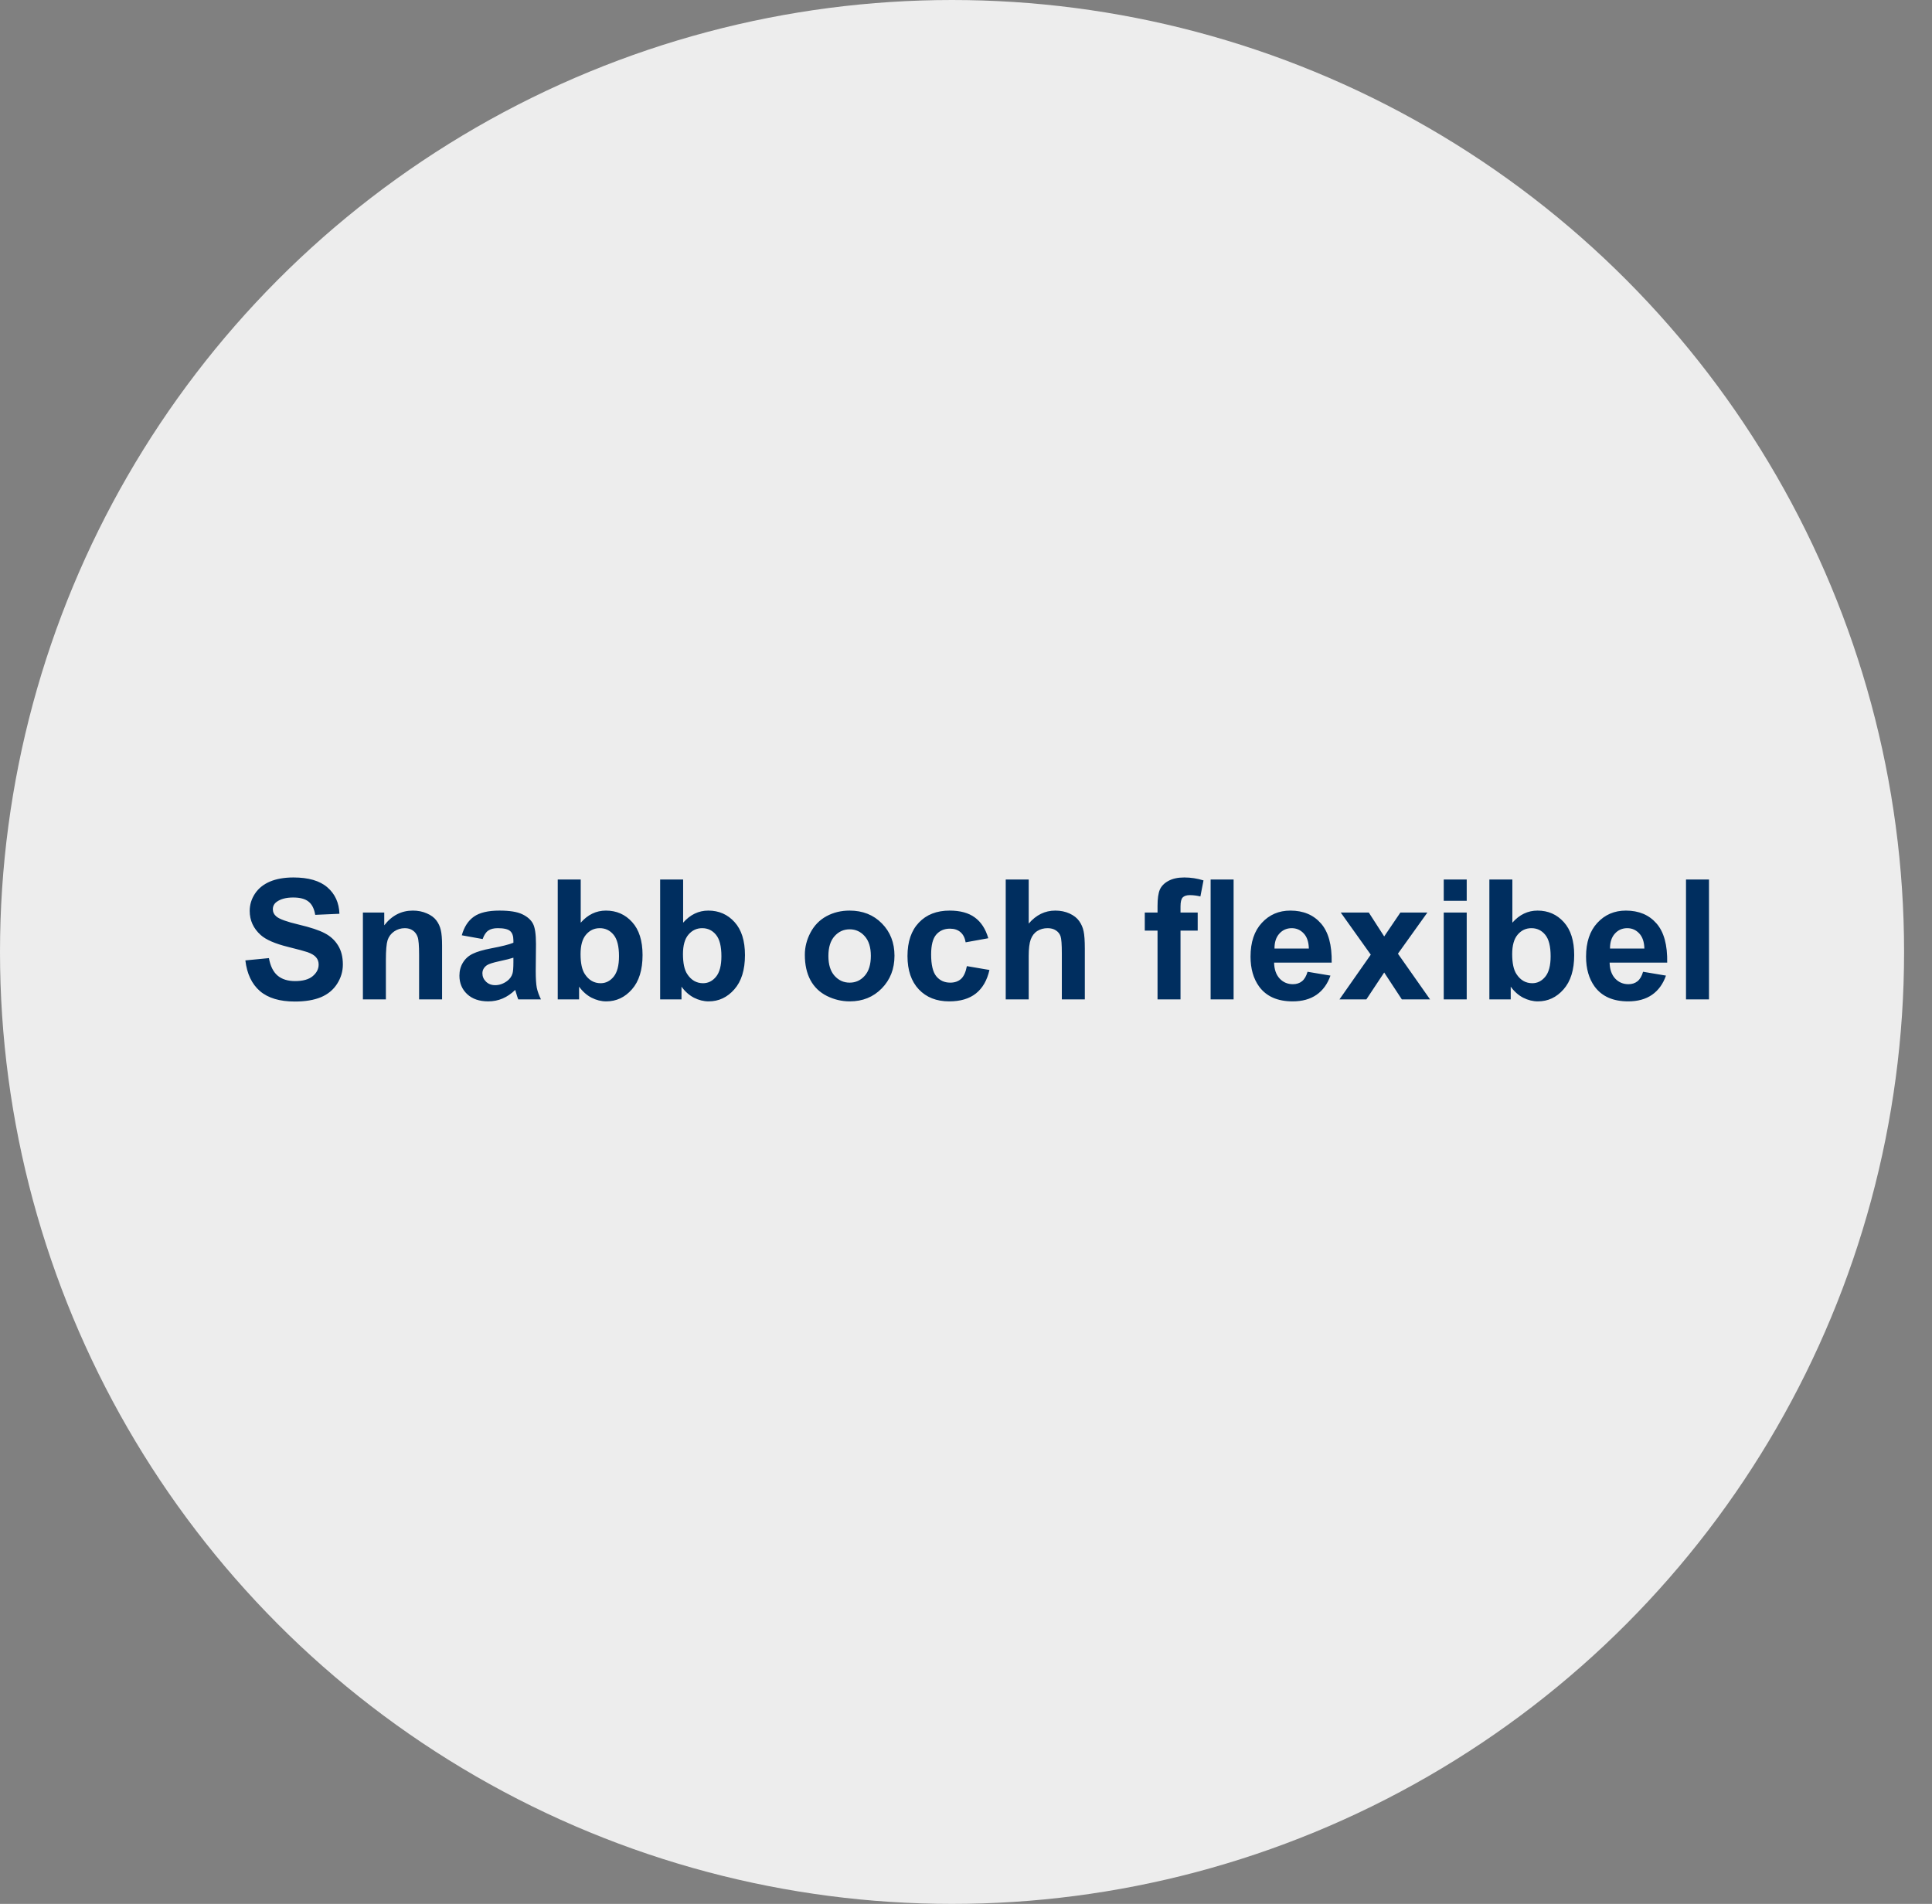
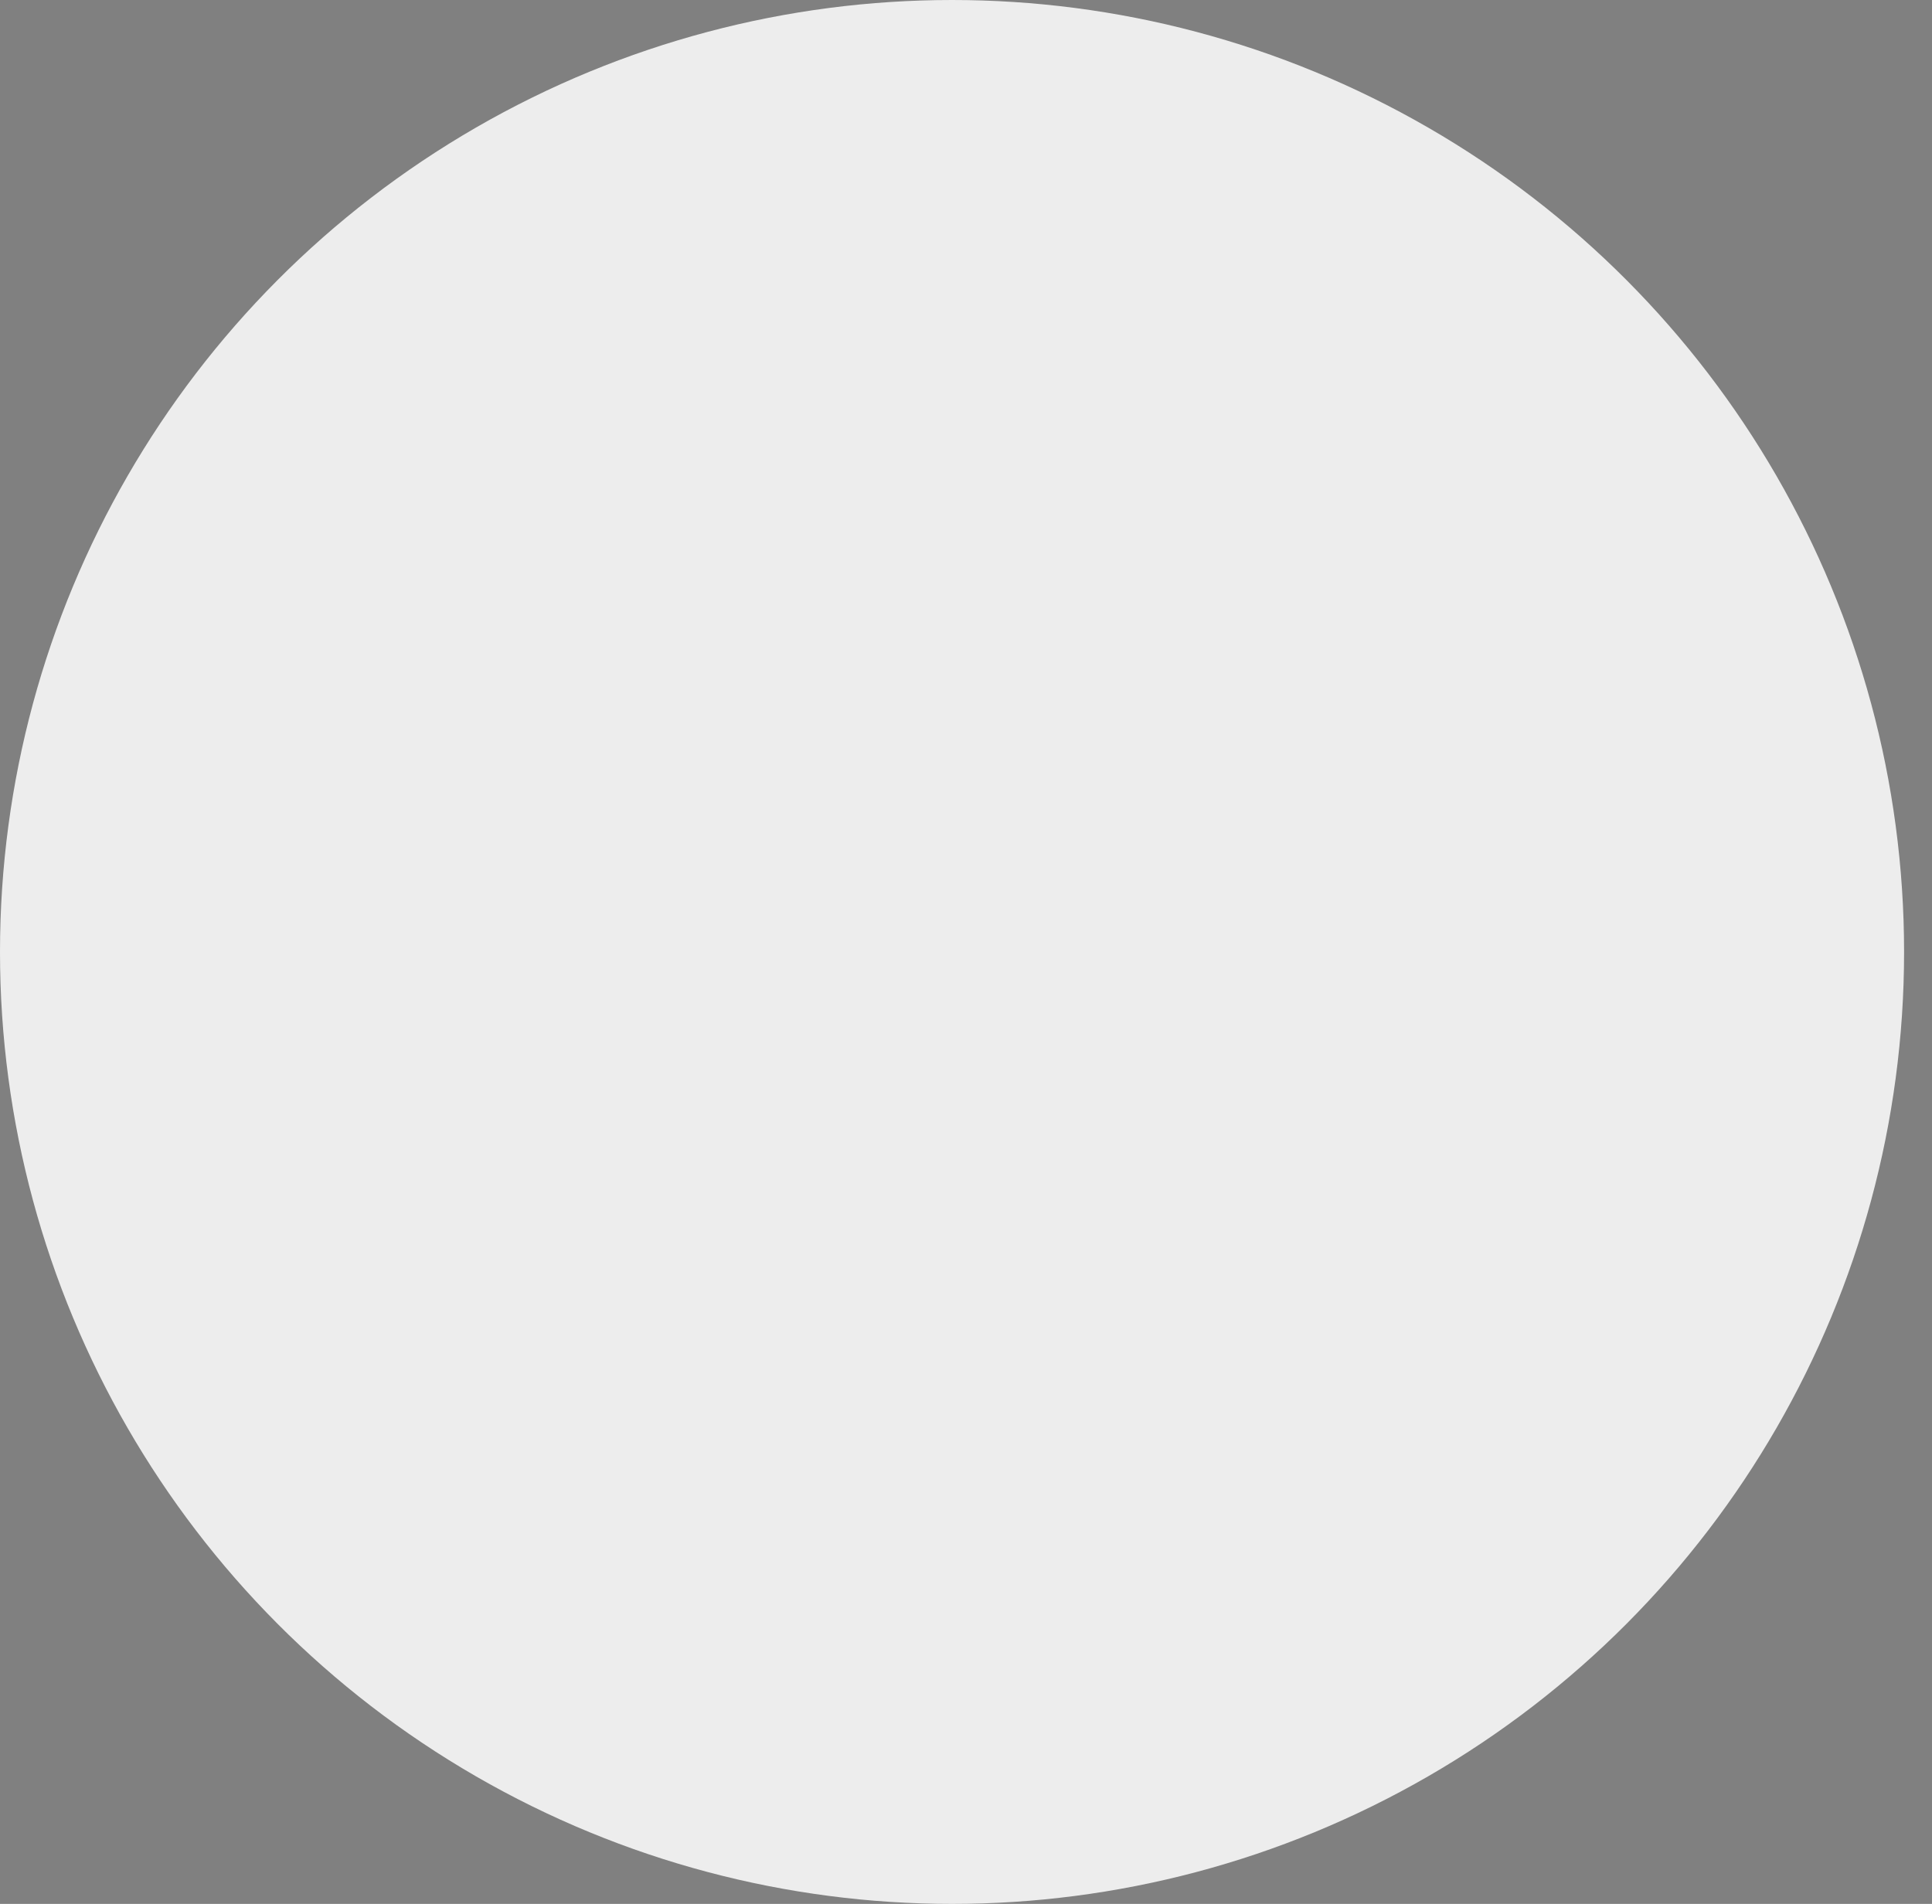
<svg xmlns="http://www.w3.org/2000/svg" width="346" height="341" viewBox="0 0 346 341" fill="none">
  <rect x="0" y="0" width="346" height="341" fill="#808080" stroke="none" />
  <circle cx="170.5" cy="170.5" r="170.5" fill="#EDEDED" />
-   <path d="M43.942 172.013L48.161 171.603C48.415 173.019 48.928 174.059 49.699 174.723C50.48 175.387 51.53 175.719 52.849 175.719C54.245 175.719 55.295 175.426 55.998 174.84C56.711 174.244 57.067 173.551 57.067 172.76C57.067 172.252 56.916 171.822 56.613 171.471C56.32 171.109 55.803 170.797 55.06 170.533C54.553 170.357 53.395 170.045 51.589 169.596C49.265 169.02 47.634 168.312 46.696 167.472C45.378 166.29 44.719 164.85 44.719 163.15C44.719 162.057 45.026 161.036 45.642 160.089C46.267 159.132 47.16 158.404 48.322 157.906C49.494 157.408 50.905 157.159 52.556 157.159C55.251 157.159 57.277 157.75 58.635 158.932C60.002 160.113 60.72 161.69 60.788 163.663L56.452 163.854C56.267 162.75 55.866 161.959 55.251 161.48C54.645 160.992 53.732 160.748 52.512 160.748C51.252 160.748 50.266 161.007 49.553 161.524C49.094 161.856 48.864 162.301 48.864 162.857C48.864 163.365 49.079 163.8 49.509 164.161C50.056 164.62 51.384 165.099 53.493 165.597C55.602 166.095 57.16 166.612 58.166 167.149C59.182 167.677 59.973 168.404 60.539 169.332C61.115 170.25 61.403 171.388 61.403 172.745C61.403 173.976 61.062 175.128 60.378 176.202C59.694 177.276 58.727 178.077 57.477 178.604C56.227 179.122 54.67 179.381 52.805 179.381C50.09 179.381 48.005 178.756 46.55 177.506C45.095 176.246 44.226 174.415 43.942 172.013ZM79.172 179H75.056V171.061C75.056 169.381 74.968 168.297 74.792 167.809C74.616 167.311 74.328 166.925 73.928 166.651C73.537 166.378 73.064 166.241 72.507 166.241C71.794 166.241 71.154 166.437 70.588 166.827C70.022 167.218 69.631 167.735 69.416 168.38C69.211 169.024 69.108 170.216 69.108 171.954V179H64.992V163.443H68.815V165.729C70.173 163.971 71.882 163.092 73.942 163.092C74.851 163.092 75.681 163.258 76.433 163.59C77.185 163.912 77.751 164.327 78.132 164.835C78.522 165.343 78.791 165.919 78.938 166.563C79.094 167.208 79.172 168.131 79.172 169.332V179ZM86.438 168.189L82.702 167.516C83.122 166.012 83.845 164.898 84.87 164.176C85.895 163.453 87.419 163.092 89.44 163.092C91.276 163.092 92.644 163.312 93.542 163.751C94.44 164.181 95.07 164.732 95.432 165.406C95.803 166.07 95.988 167.296 95.988 169.083L95.944 173.888C95.944 175.255 96.008 176.266 96.135 176.92C96.272 177.564 96.52 178.258 96.882 179H92.81C92.702 178.727 92.57 178.321 92.414 177.784C92.346 177.54 92.297 177.379 92.268 177.301C91.564 177.984 90.812 178.497 90.012 178.839C89.211 179.181 88.356 179.352 87.448 179.352C85.847 179.352 84.582 178.917 83.654 178.048C82.736 177.179 82.277 176.08 82.277 174.752C82.277 173.873 82.487 173.092 82.907 172.408C83.327 171.715 83.913 171.188 84.665 170.826C85.427 170.455 86.52 170.133 87.946 169.859C89.87 169.498 91.203 169.161 91.945 168.849V168.438C91.945 167.647 91.75 167.086 91.359 166.754C90.969 166.412 90.231 166.241 89.147 166.241C88.415 166.241 87.844 166.388 87.434 166.681C87.023 166.964 86.691 167.467 86.438 168.189ZM91.945 171.529C91.418 171.705 90.583 171.915 89.44 172.159C88.298 172.403 87.551 172.643 87.199 172.877C86.662 173.258 86.394 173.741 86.394 174.327C86.394 174.903 86.608 175.401 87.038 175.821C87.468 176.241 88.015 176.451 88.679 176.451C89.421 176.451 90.129 176.207 90.803 175.719C91.301 175.348 91.628 174.894 91.784 174.356C91.892 174.005 91.945 173.336 91.945 172.35V171.529ZM99.885 179V157.525H104.001V165.26C105.271 163.814 106.774 163.092 108.513 163.092C110.407 163.092 111.975 163.78 113.215 165.157C114.455 166.524 115.075 168.492 115.075 171.061C115.075 173.717 114.44 175.763 113.171 177.198C111.911 178.634 110.378 179.352 108.571 179.352C107.683 179.352 106.804 179.132 105.935 178.692C105.075 178.243 104.333 177.584 103.708 176.715V179H99.885ZM103.972 170.885C103.972 172.496 104.226 173.688 104.733 174.459C105.446 175.553 106.394 176.1 107.575 176.1C108.483 176.1 109.255 175.714 109.89 174.942C110.534 174.161 110.856 172.936 110.856 171.266C110.856 169.488 110.534 168.209 109.89 167.428C109.245 166.637 108.42 166.241 107.414 166.241C106.428 166.241 105.607 166.627 104.953 167.398C104.299 168.16 103.972 169.322 103.972 170.885ZM118.225 179V157.525H122.341V165.26C123.61 163.814 125.114 163.092 126.853 163.092C128.747 163.092 130.314 163.78 131.555 165.157C132.795 166.524 133.415 168.492 133.415 171.061C133.415 173.717 132.78 175.763 131.511 177.198C130.251 178.634 128.718 179.352 126.911 179.352C126.022 179.352 125.144 179.132 124.274 178.692C123.415 178.243 122.673 177.584 122.048 176.715V179H118.225ZM122.312 170.885C122.312 172.496 122.565 173.688 123.073 174.459C123.786 175.553 124.733 176.1 125.915 176.1C126.823 176.1 127.595 175.714 128.229 174.942C128.874 174.161 129.196 172.936 129.196 171.266C129.196 169.488 128.874 168.209 128.229 167.428C127.585 166.637 126.76 166.241 125.754 166.241C124.768 166.241 123.947 166.627 123.293 167.398C122.639 168.16 122.312 169.322 122.312 170.885ZM144.138 171.002C144.138 169.635 144.475 168.312 145.148 167.032C145.822 165.753 146.774 164.776 148.005 164.103C149.245 163.429 150.627 163.092 152.15 163.092C154.504 163.092 156.433 163.858 157.937 165.392C159.44 166.915 160.192 168.844 160.192 171.178C160.192 173.531 159.431 175.484 157.907 177.037C156.394 178.58 154.484 179.352 152.18 179.352C150.754 179.352 149.392 179.029 148.093 178.385C146.804 177.74 145.822 176.798 145.148 175.558C144.475 174.308 144.138 172.789 144.138 171.002ZM148.356 171.222C148.356 172.765 148.723 173.946 149.455 174.767C150.188 175.587 151.091 175.997 152.165 175.997C153.239 175.997 154.138 175.587 154.86 174.767C155.593 173.946 155.959 172.755 155.959 171.192C155.959 169.669 155.593 168.497 154.86 167.677C154.138 166.856 153.239 166.446 152.165 166.446C151.091 166.446 150.188 166.856 149.455 167.677C148.723 168.497 148.356 169.679 148.356 171.222ZM176.994 168.043L172.937 168.775C172.8 167.965 172.487 167.354 171.999 166.944C171.521 166.534 170.896 166.329 170.124 166.329C169.099 166.329 168.278 166.686 167.663 167.398C167.058 168.102 166.755 169.283 166.755 170.943C166.755 172.789 167.062 174.093 167.678 174.854C168.303 175.616 169.138 175.997 170.183 175.997C170.964 175.997 171.604 175.777 172.102 175.338C172.6 174.889 172.951 174.122 173.156 173.038L177.199 173.727C176.779 175.582 175.974 176.983 174.782 177.931C173.591 178.878 171.994 179.352 169.992 179.352C167.717 179.352 165.9 178.634 164.543 177.198C163.195 175.763 162.521 173.775 162.521 171.236C162.521 168.668 163.2 166.671 164.558 165.245C165.915 163.81 167.751 163.092 170.065 163.092C171.96 163.092 173.464 163.502 174.577 164.322C175.7 165.133 176.506 166.373 176.994 168.043ZM184.23 157.525V165.421C185.559 163.868 187.146 163.092 188.991 163.092C189.938 163.092 190.793 163.268 191.555 163.619C192.316 163.971 192.888 164.42 193.269 164.967C193.659 165.514 193.923 166.119 194.06 166.783C194.206 167.447 194.279 168.478 194.279 169.874V179H190.163V170.782C190.163 169.151 190.085 168.116 189.929 167.677C189.772 167.237 189.494 166.891 189.094 166.637C188.703 166.373 188.21 166.241 187.614 166.241C186.931 166.241 186.32 166.407 185.783 166.739C185.246 167.071 184.851 167.574 184.597 168.248C184.353 168.912 184.23 169.898 184.23 171.207V179H180.114V157.525H184.23ZM205.017 163.443H207.302V162.271C207.302 160.963 207.438 159.986 207.712 159.342C207.995 158.697 208.508 158.175 209.25 157.774C210.002 157.364 210.949 157.159 212.092 157.159C213.264 157.159 214.411 157.335 215.534 157.687L214.978 160.558C214.323 160.401 213.693 160.323 213.088 160.323C212.492 160.323 212.062 160.465 211.799 160.748C211.545 161.021 211.418 161.554 211.418 162.345V163.443H214.494V166.681H211.418V179H207.302V166.681H205.017V163.443ZM216.809 179V157.525H220.925V179H216.809ZM234.167 174.049L238.269 174.737C237.741 176.241 236.906 177.389 235.764 178.18C234.631 178.961 233.21 179.352 231.501 179.352C228.796 179.352 226.794 178.468 225.495 176.7C224.47 175.284 223.957 173.497 223.957 171.339C223.957 168.761 224.631 166.744 225.979 165.289C227.326 163.824 229.03 163.092 231.091 163.092C233.405 163.092 235.231 163.858 236.569 165.392C237.907 166.915 238.547 169.254 238.488 172.408H228.176C228.205 173.629 228.537 174.581 229.172 175.265C229.807 175.938 230.598 176.275 231.545 176.275C232.189 176.275 232.731 176.1 233.171 175.748C233.61 175.396 233.942 174.83 234.167 174.049ZM234.401 169.889C234.372 168.697 234.064 167.794 233.479 167.179C232.893 166.554 232.18 166.241 231.34 166.241C230.441 166.241 229.699 166.568 229.113 167.223C228.527 167.877 228.239 168.766 228.249 169.889H234.401ZM239.88 179L245.49 170.987L240.114 163.443H245.139L247.893 167.721L250.793 163.443H255.627L250.354 170.812L256.11 179H251.057L247.893 174.181L244.699 179H239.88ZM258.557 161.334V157.525H262.673V161.334H258.557ZM258.557 179V163.443H262.673V179H258.557ZM266.73 179V157.525H270.847V165.26C272.116 163.814 273.62 163.092 275.358 163.092C277.253 163.092 278.82 163.78 280.061 165.157C281.301 166.524 281.921 168.492 281.921 171.061C281.921 173.717 281.286 175.763 280.017 177.198C278.757 178.634 277.224 179.352 275.417 179.352C274.528 179.352 273.649 179.132 272.78 178.692C271.921 178.243 271.179 177.584 270.554 176.715V179H266.73ZM270.817 170.885C270.817 172.496 271.071 173.688 271.579 174.459C272.292 175.553 273.239 176.1 274.421 176.1C275.329 176.1 276.101 175.714 276.735 174.942C277.38 174.161 277.702 172.936 277.702 171.266C277.702 169.488 277.38 168.209 276.735 167.428C276.091 166.637 275.266 166.241 274.26 166.241C273.273 166.241 272.453 166.627 271.799 167.398C271.145 168.16 270.817 169.322 270.817 170.885ZM294.255 174.049L298.356 174.737C297.829 176.241 296.994 177.389 295.852 178.18C294.719 178.961 293.298 179.352 291.589 179.352C288.884 179.352 286.882 178.468 285.583 176.7C284.558 175.284 284.045 173.497 284.045 171.339C284.045 168.761 284.719 166.744 286.066 165.289C287.414 163.824 289.118 163.092 291.179 163.092C293.493 163.092 295.319 163.858 296.657 165.392C297.995 166.915 298.635 169.254 298.576 172.408H288.264C288.293 173.629 288.625 174.581 289.26 175.265C289.895 175.938 290.686 176.275 291.633 176.275C292.277 176.275 292.819 176.1 293.259 175.748C293.698 175.396 294.03 174.83 294.255 174.049ZM294.489 169.889C294.46 168.697 294.152 167.794 293.566 167.179C292.98 166.554 292.268 166.241 291.428 166.241C290.529 166.241 289.787 166.568 289.201 167.223C288.615 167.877 288.327 168.766 288.337 169.889H294.489ZM301.945 179V157.525H306.062V179H301.945Z" fill="#002E5F" />
</svg>